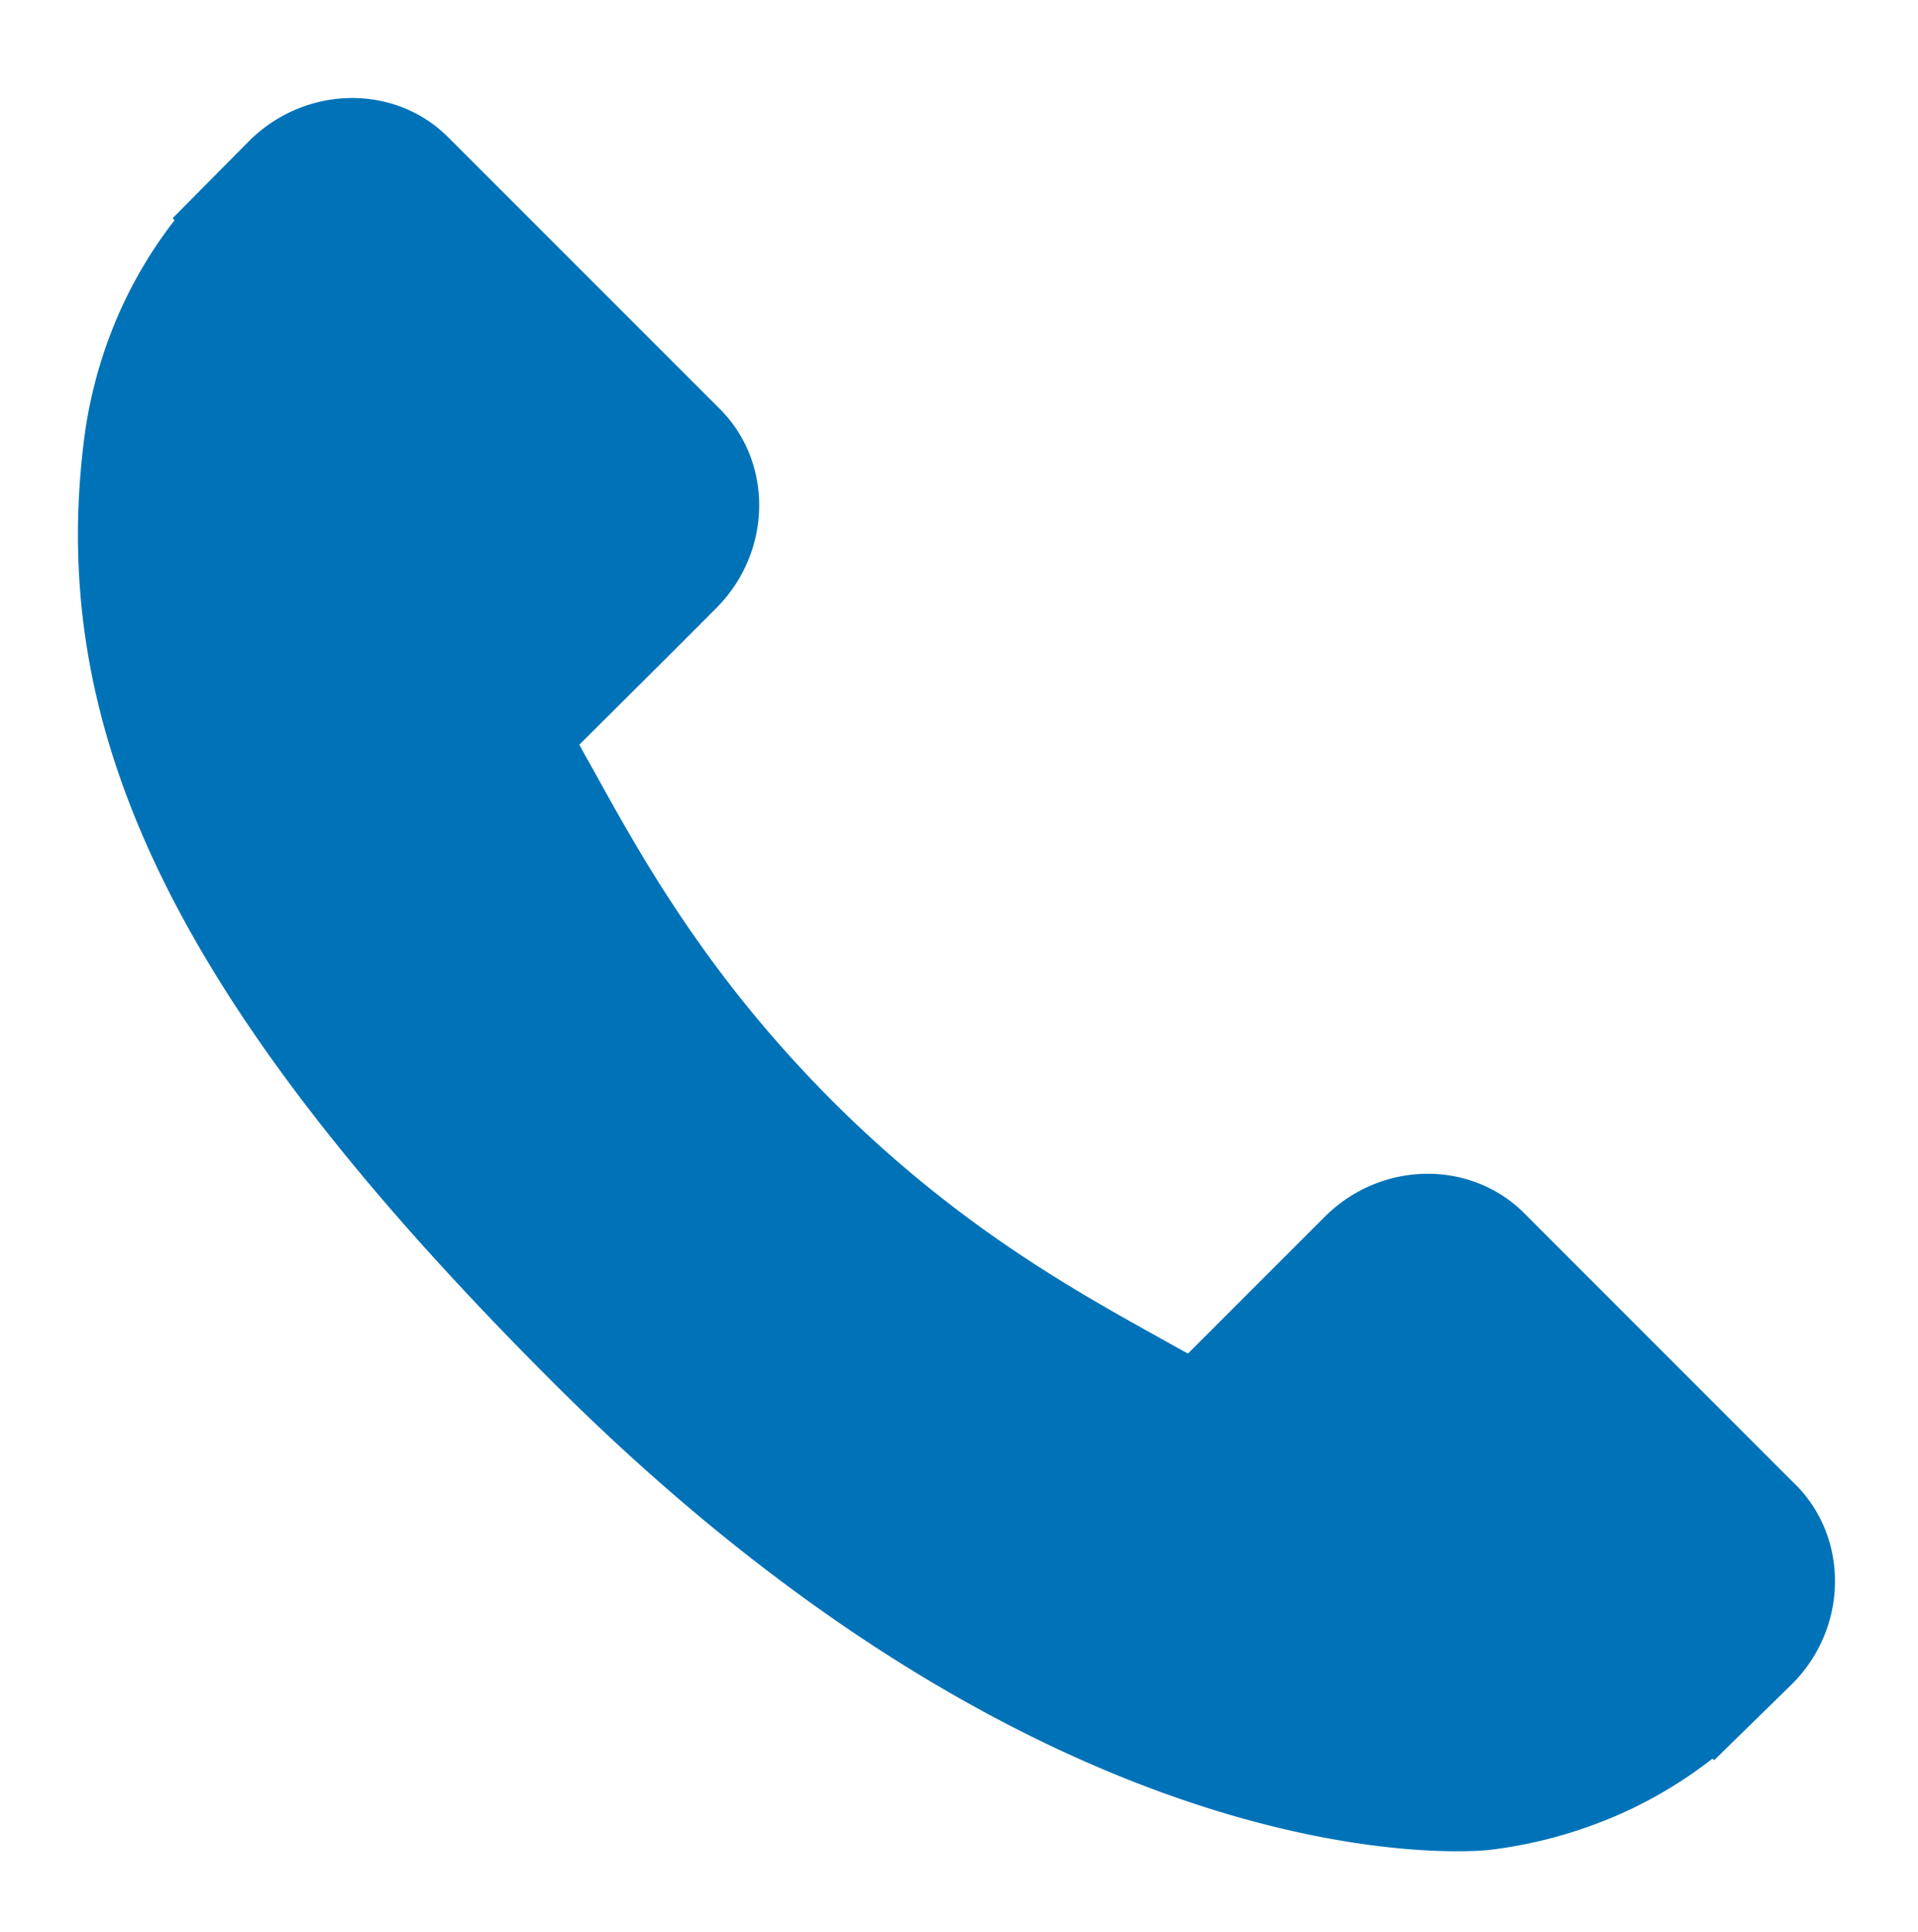
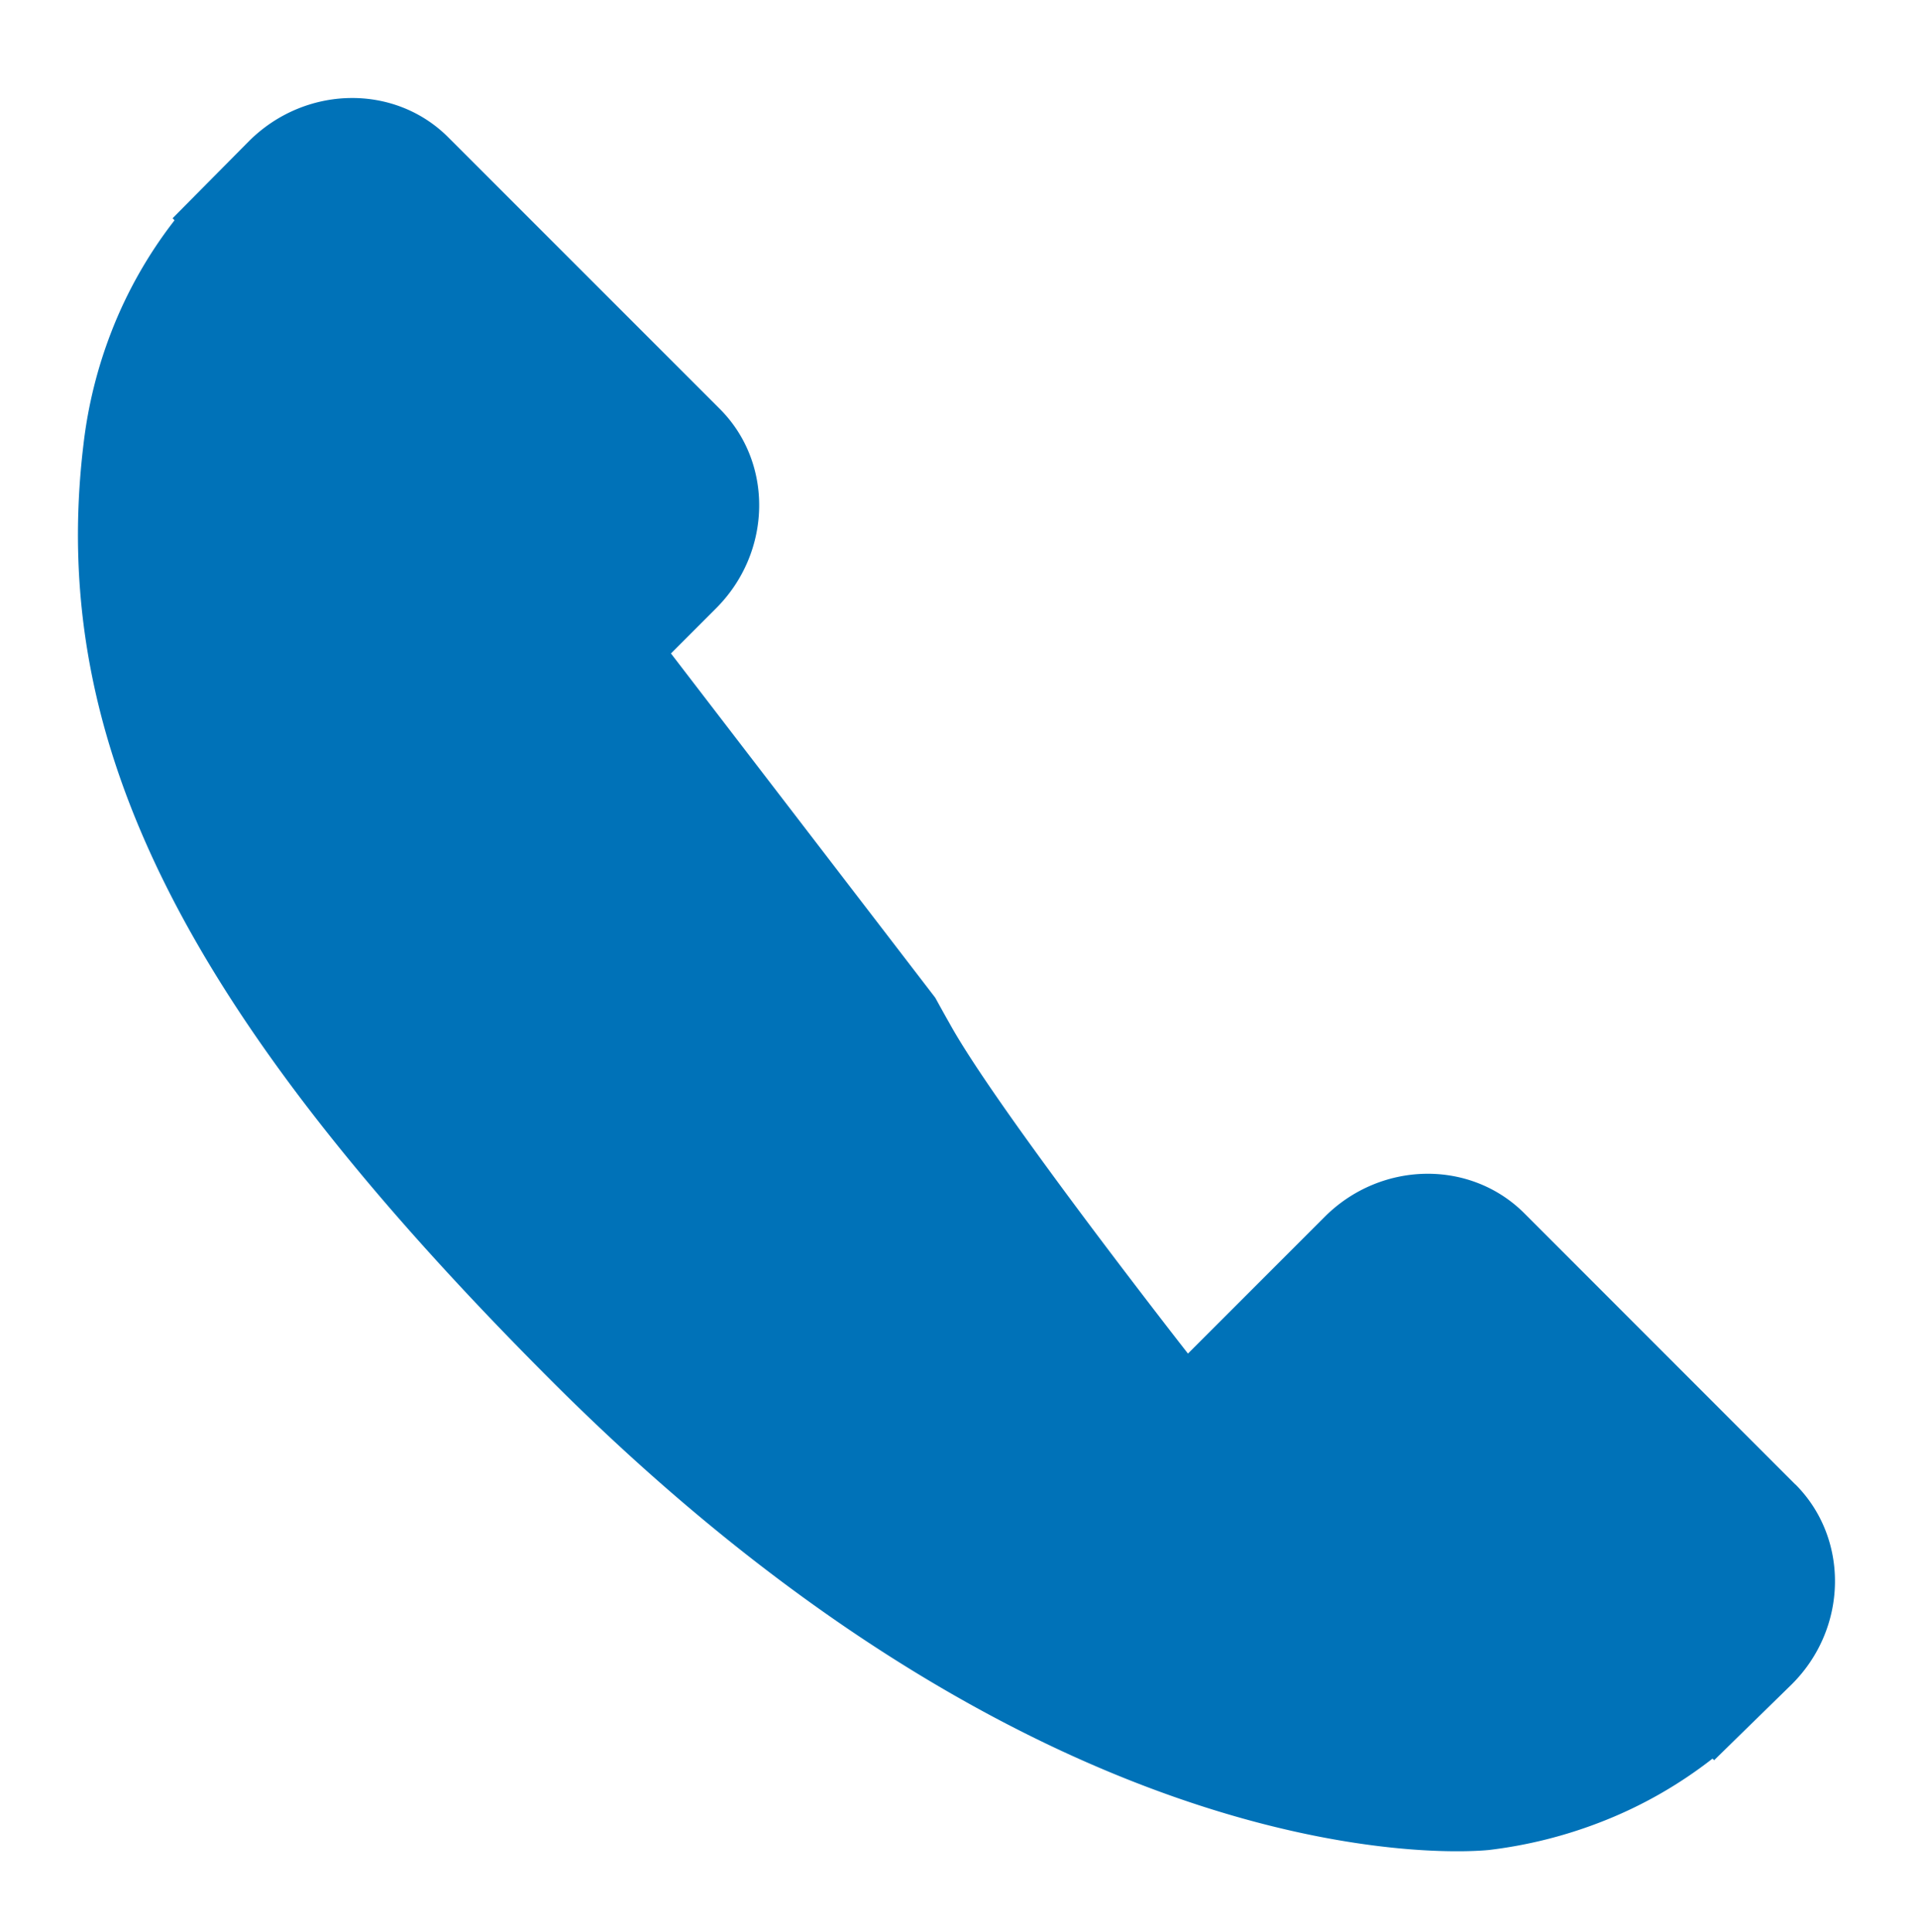
<svg xmlns="http://www.w3.org/2000/svg" id="Calque_1" data-name="Calque 1" viewBox="0 0 274 276">
  <defs>
    <style>.cls-1{fill:#0072b8;}</style>
  </defs>
  <title>tel direct</title>
-   <path class="cls-1" d="M256.48,212.05l-38.75-38.77c-7.73-7.69-20.5-7.45-28.49.54l-19.53,19.53c-1.23-.67-2.51-1.39-3.85-2.14-12.34-6.85-29.21-16.19-47-34s-27.19-34.72-34-47.06c-.74-1.3-1.43-2.55-2.1-3.77L95.85,93.34l6.45-6.45c8-8,8.23-20.79.52-28.49L64.05,19.63c-7.68-7.71-20.47-7.47-28.49.54l-10.9,11,.27.3a63.2,63.2,0,0,0-9,15.87,65.16,65.16,0,0,0-4,16.1c-5.13,42.43,14.26,81.2,66.87,133.82,72.73,72.72,131.35,67.24,133.88,67a65.4,65.4,0,0,0,16.15-4.05,62.55,62.55,0,0,0,15.81-9l.24.22L256,240.56c8-8,8.2-20.78.5-28.51Zm0,0" />
+   <path class="cls-1" d="M256.48,212.05l-38.75-38.77c-7.73-7.69-20.5-7.45-28.49.54l-19.53,19.53s-27.19-34.72-34-47.06c-.74-1.3-1.43-2.55-2.1-3.77L95.85,93.34l6.45-6.45c8-8,8.23-20.79.52-28.49L64.05,19.63c-7.68-7.71-20.47-7.47-28.49.54l-10.9,11,.27.3a63.2,63.2,0,0,0-9,15.87,65.16,65.16,0,0,0-4,16.1c-5.13,42.43,14.26,81.2,66.87,133.82,72.73,72.72,131.35,67.24,133.88,67a65.4,65.4,0,0,0,16.15-4.05,62.55,62.55,0,0,0,15.81-9l.24.22L256,240.56c8-8,8.2-20.78.5-28.51Zm0,0" />
</svg>